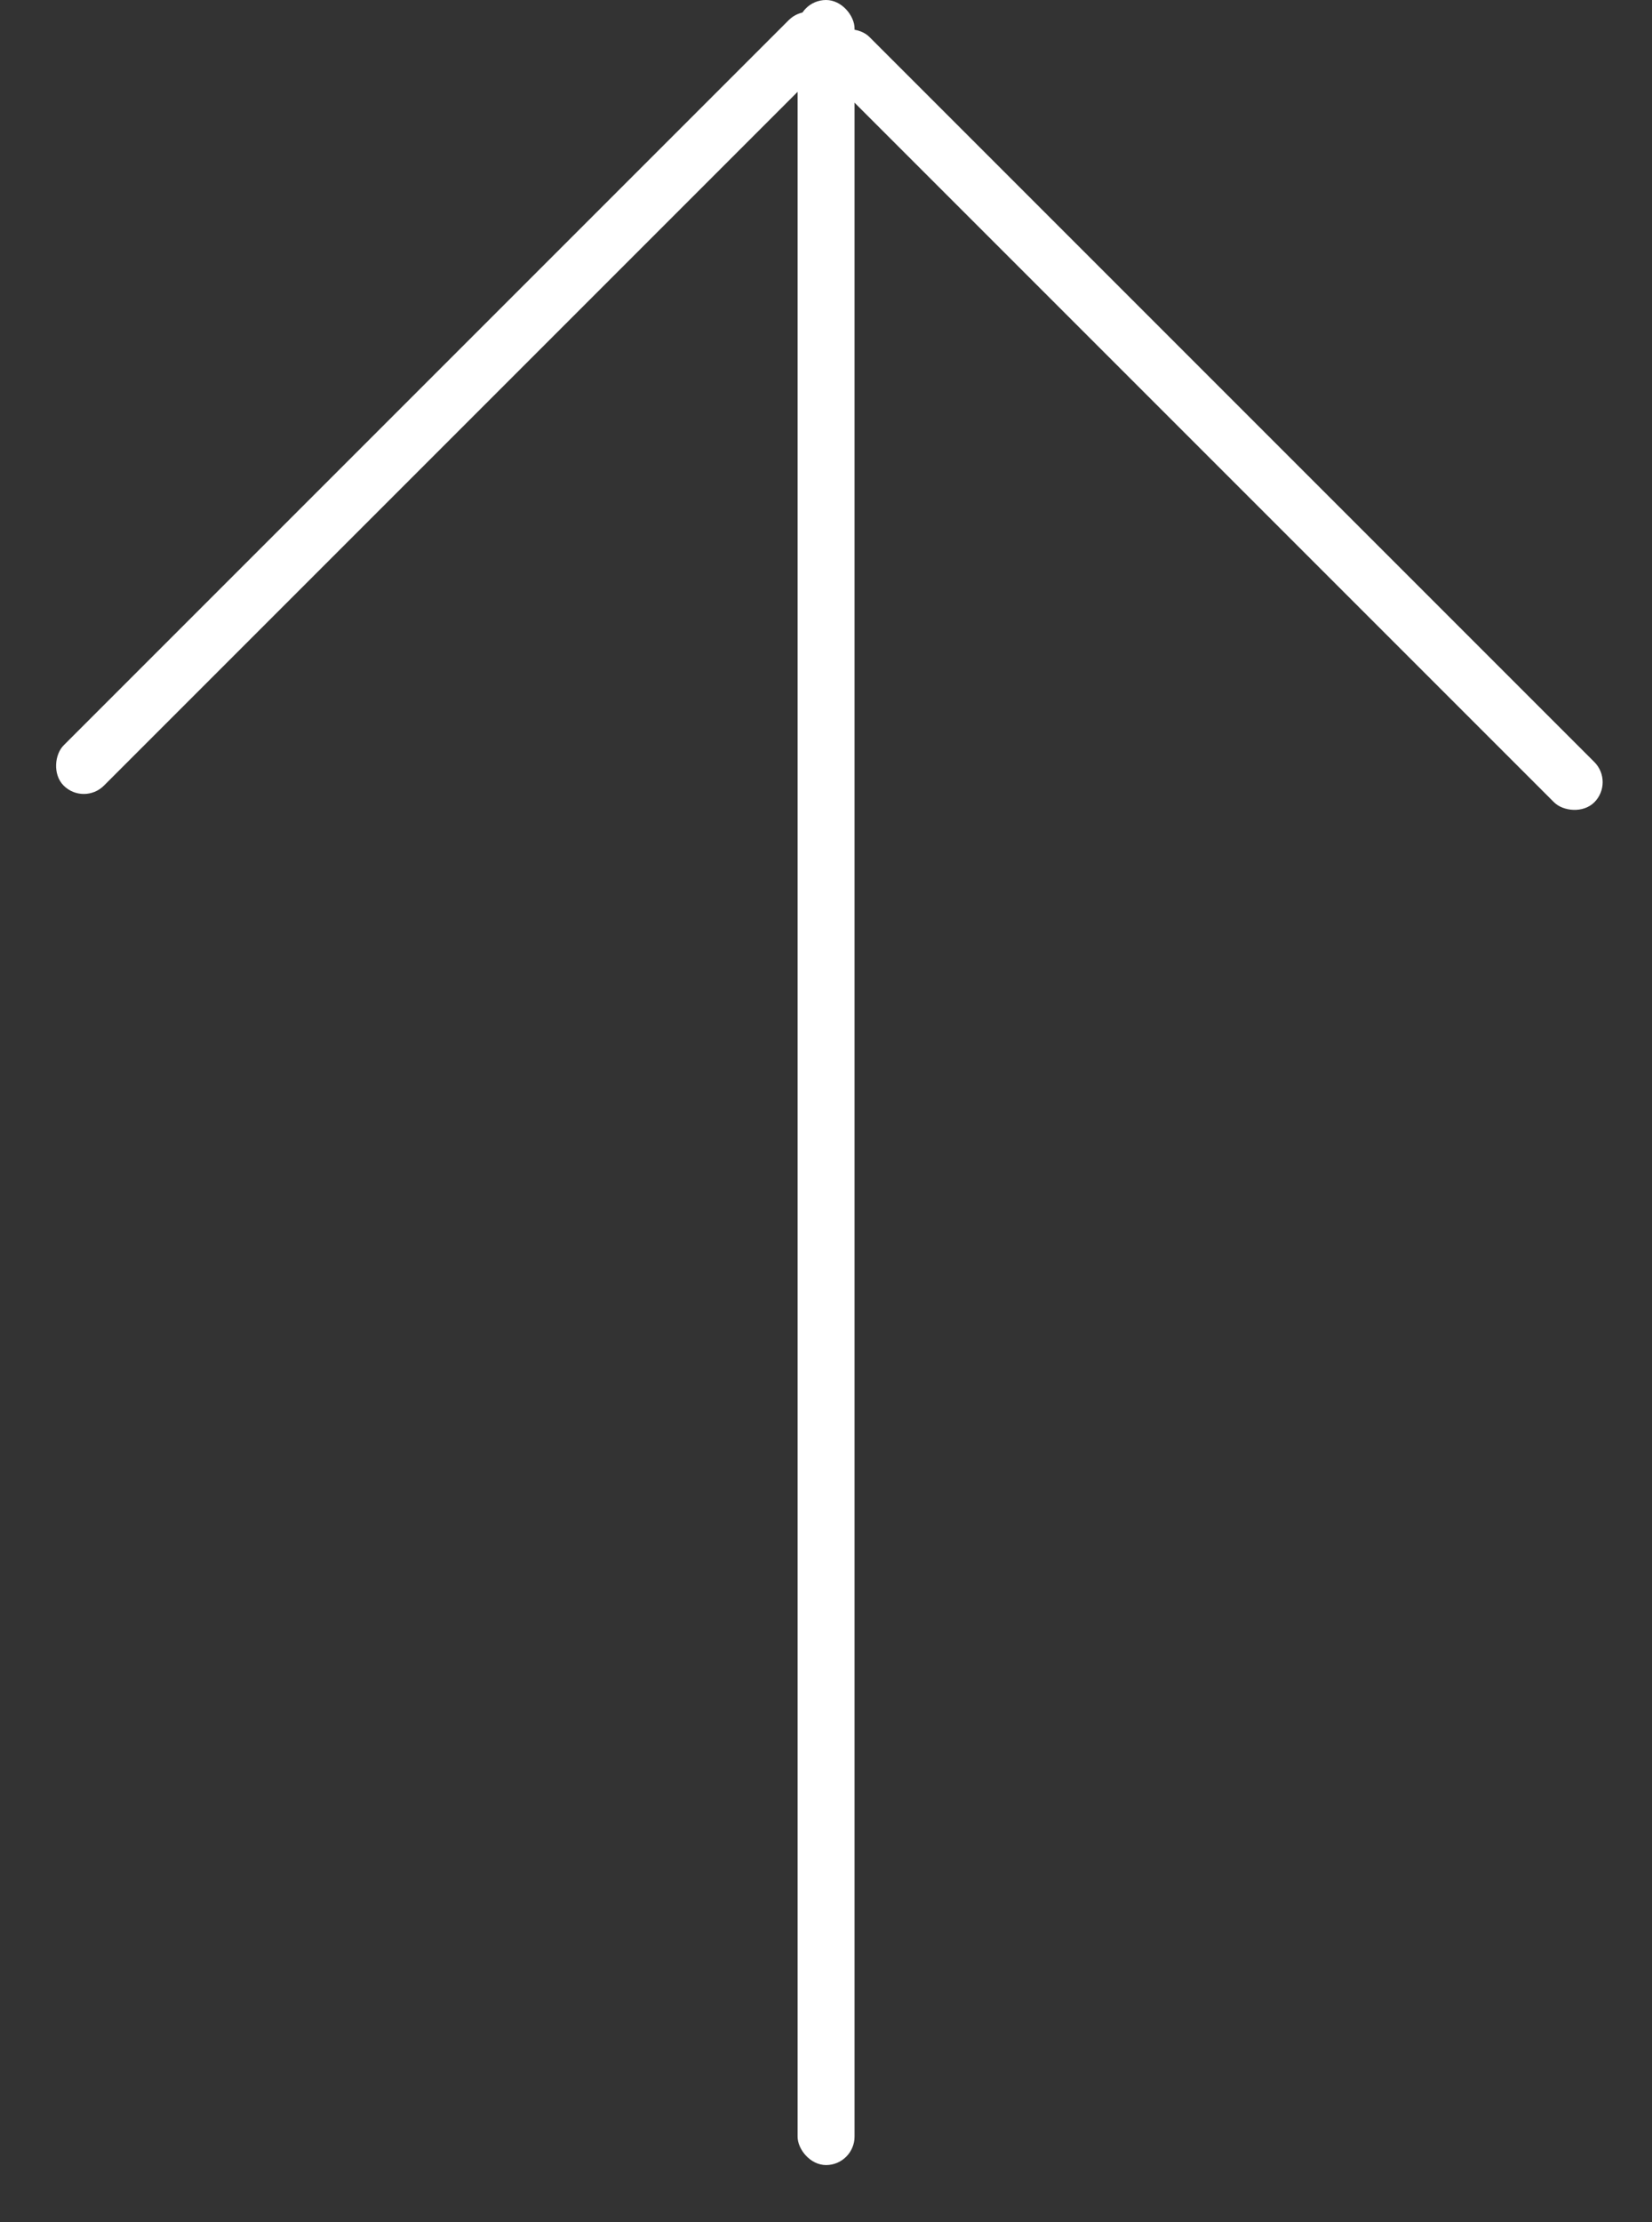
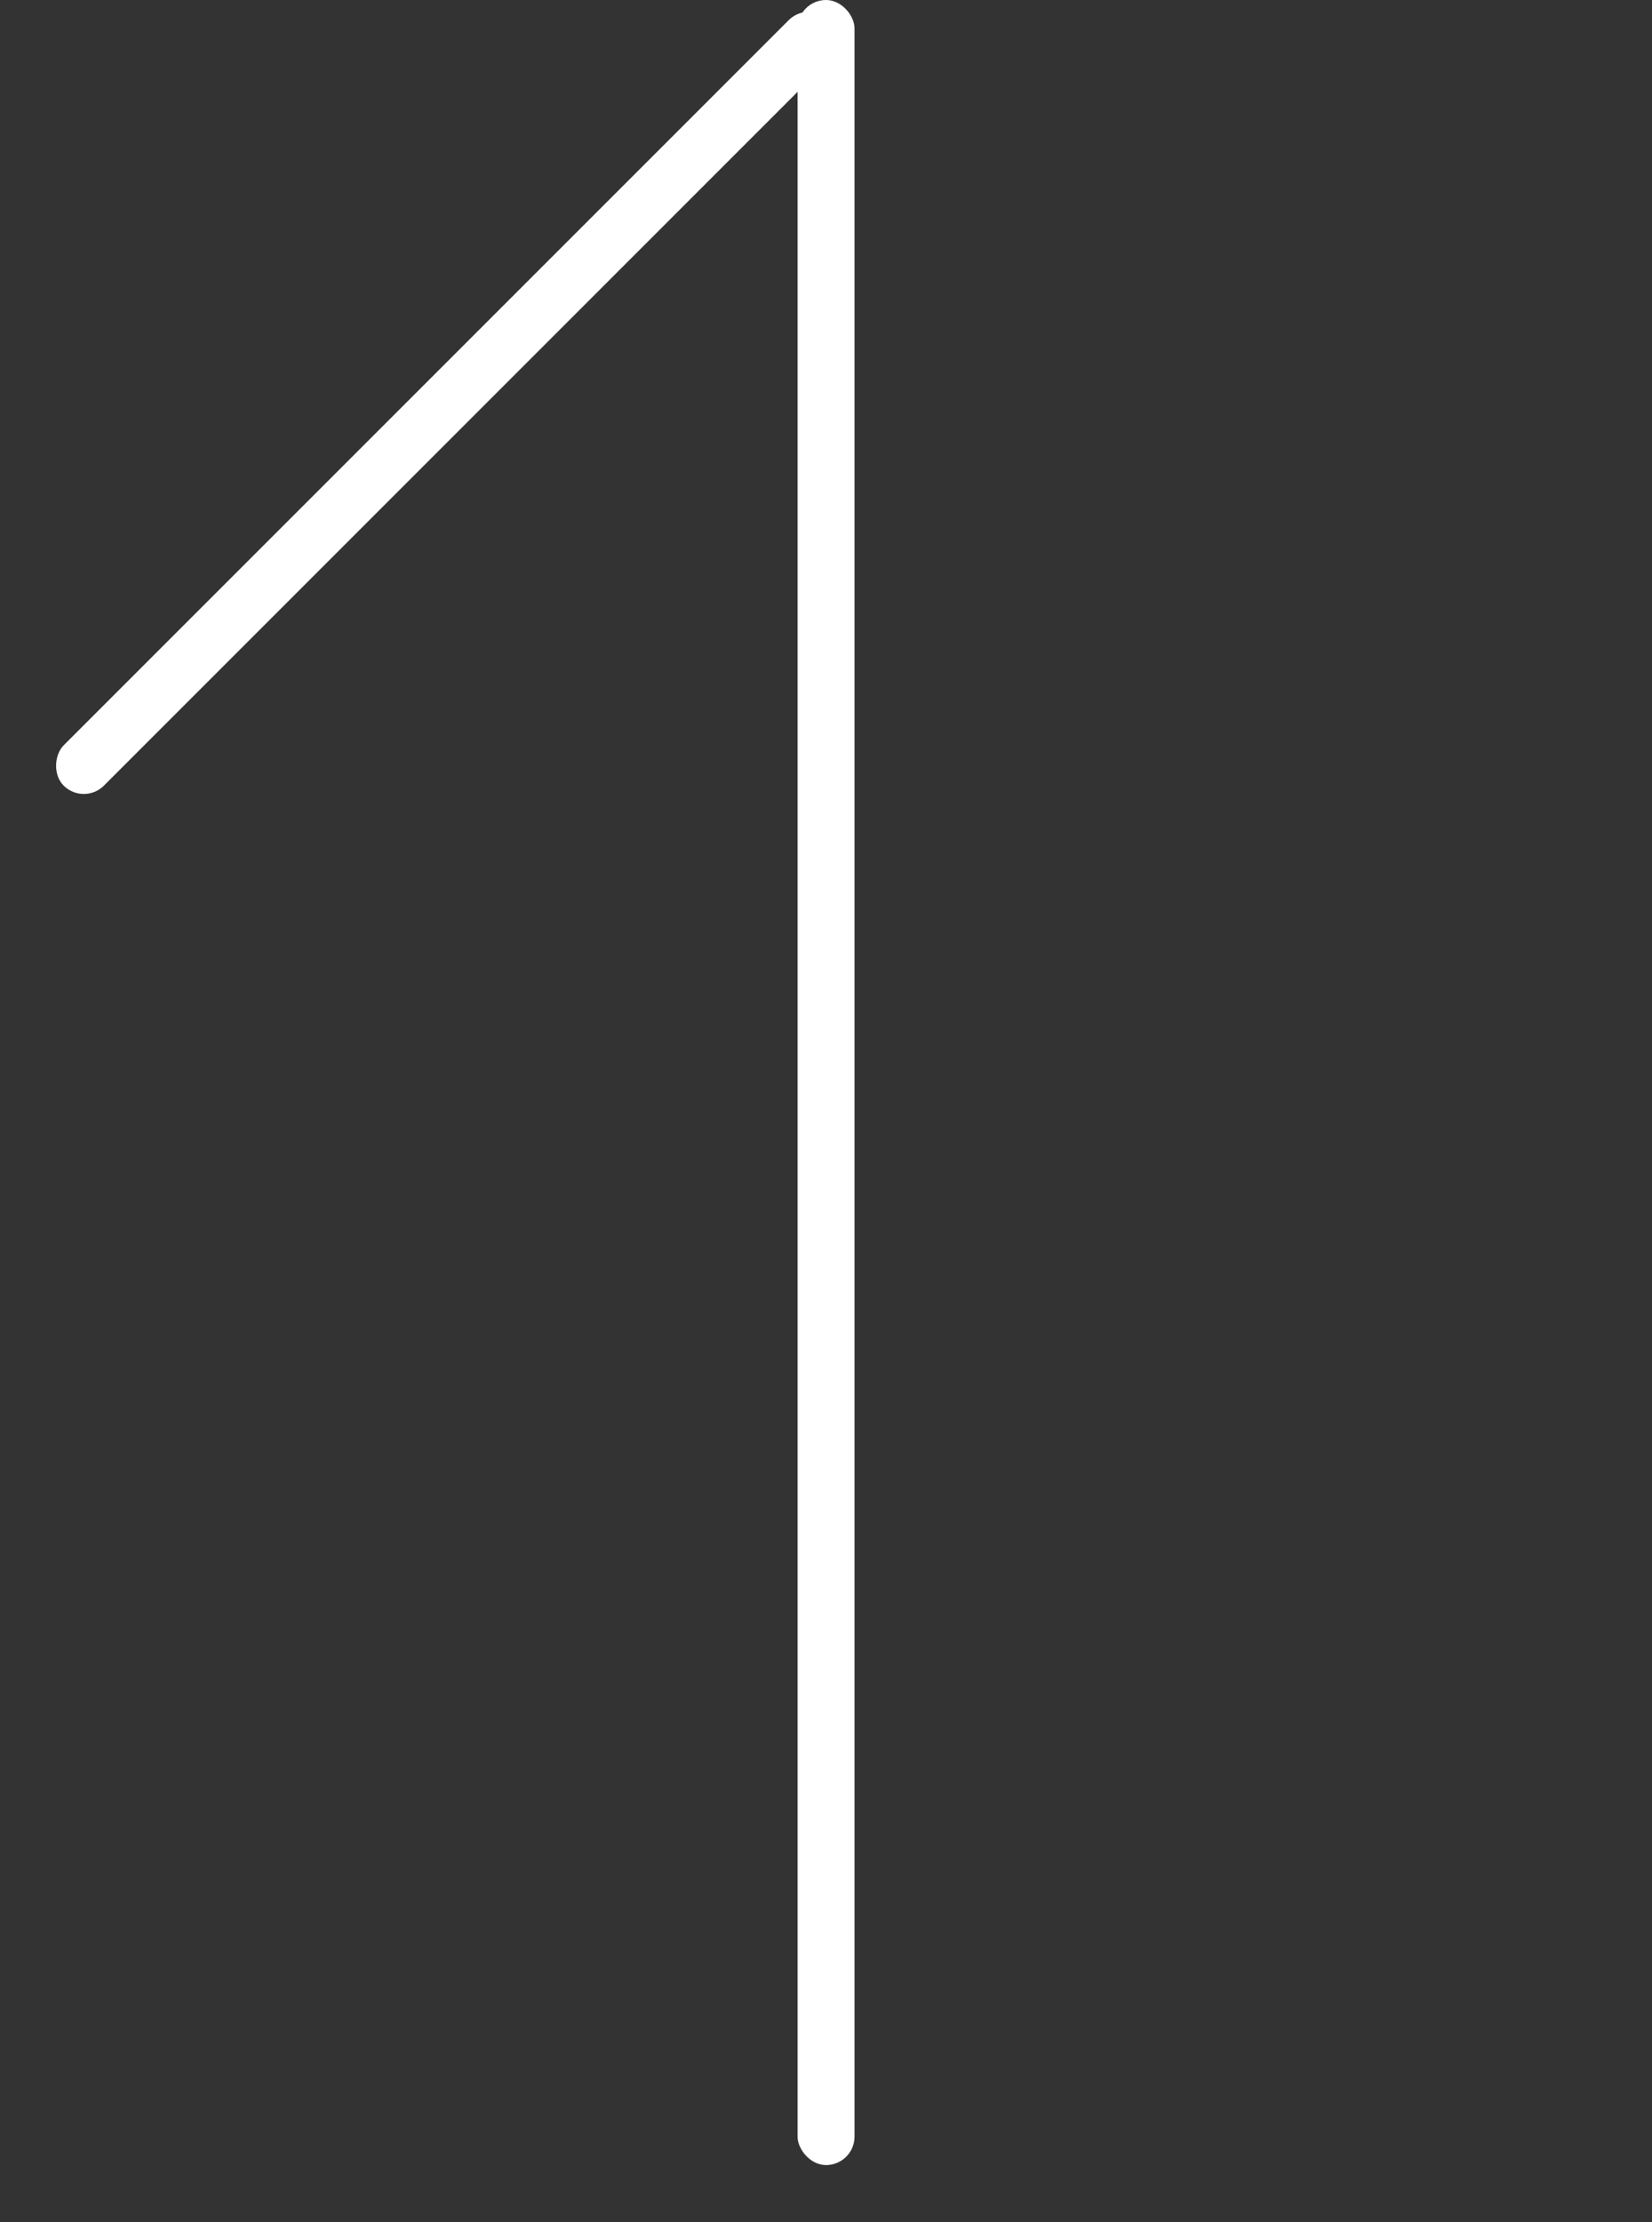
<svg xmlns="http://www.w3.org/2000/svg" width="29" height="39" viewBox="0 0 29 39" fill="none">
  <rect x="0" y="0" width="29" height="39" fill="#333333" stroke="none" />
  <rect x="14.001" width="1" height="38" rx="0.5" fill="white" />
-   <rect x="14.199" y="1" width="1" height="19" rx="0.5" transform="rotate(-45 14.199 1)" fill="white" />
  <rect x="14.199" width="1" height="19" rx="0.5" transform="rotate(45 14.199 0)" fill="white" />
</svg>